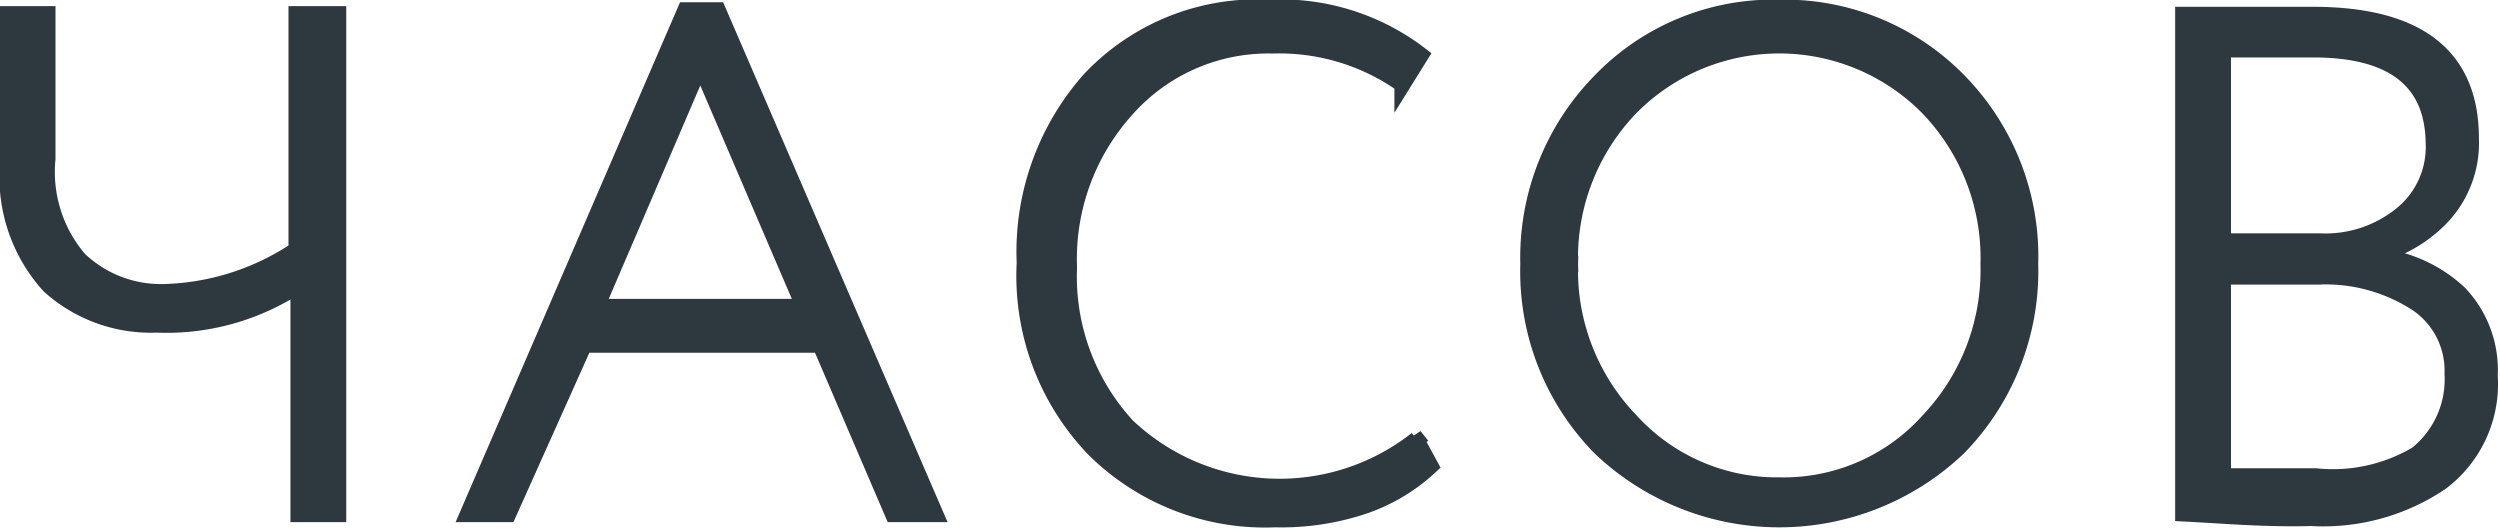
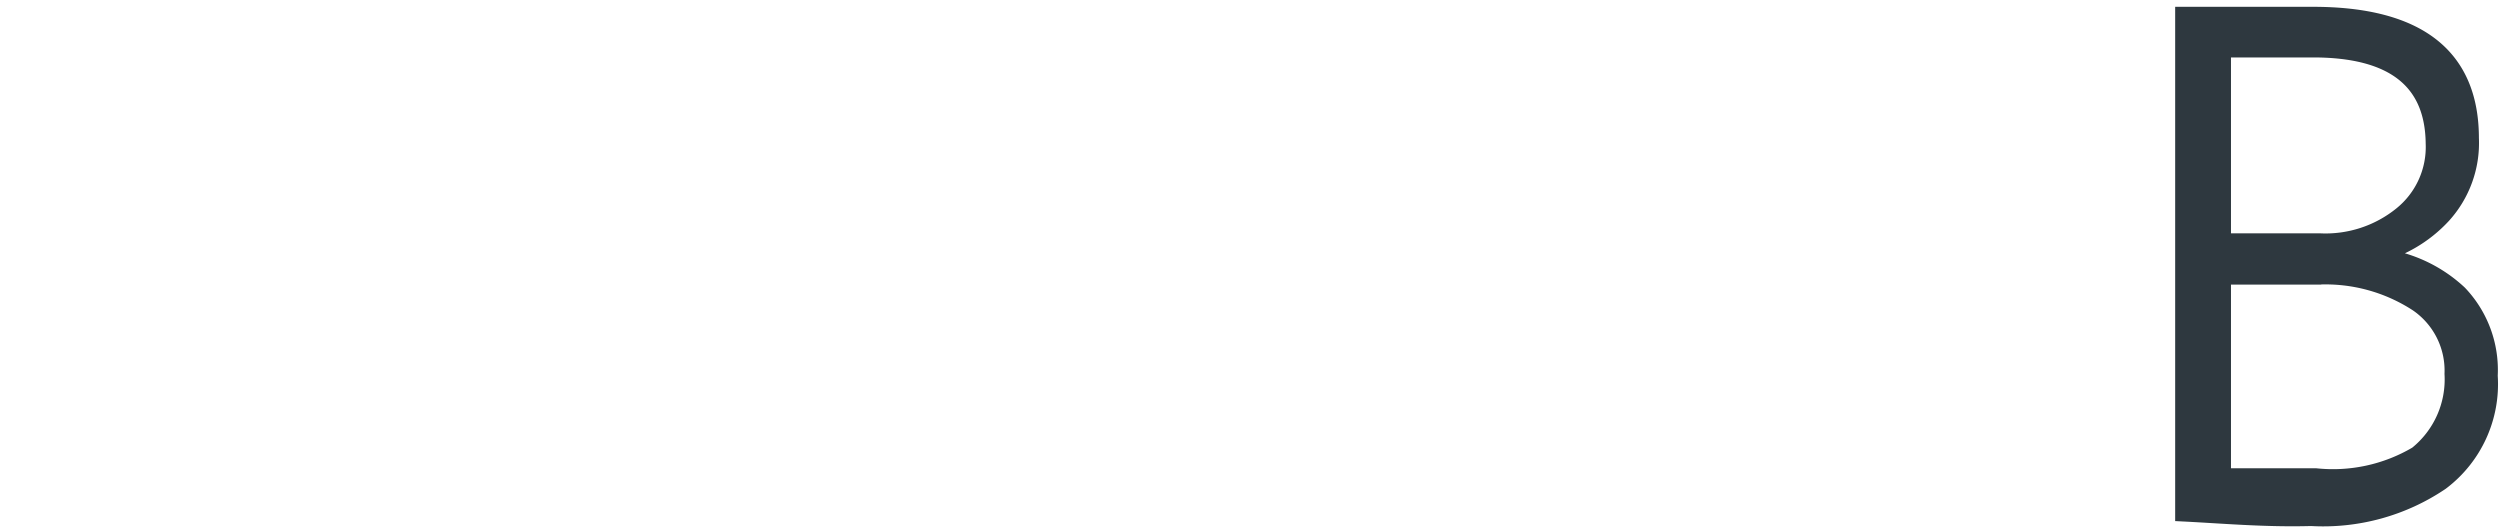
<svg xmlns="http://www.w3.org/2000/svg" viewBox="0 0 38.52 8.15">
  <defs>
    <style>.cls-1{fill:#2e383f;stroke:#2e383f;stroke-miterlimit:10;stroke-width:0.25px;}</style>
  </defs>
  <g id="Слой_2" data-name="Слой 2">
    <g id="Слой_1-2" data-name="Слой 1">
-       <path class="cls-1" d="M5.21.22v7.7H4.6V4.39A3.68,3.68,0,0,1,2.41,5a2.33,2.33,0,0,1-1.65-.6A2.49,2.49,0,0,1,.12,2.58V.22H.73V2.45A2.07,2.07,0,0,0,1.22,4a1.83,1.83,0,0,0,1.35.5,3.85,3.85,0,0,0,2-.65V.22Z" />
-       <path class="cls-1" d="M7.21,7.92,10.56.16h.5l3.35,7.76h-.65L12.64,5.31H9L7.83,7.92ZM10.79,1,9.19,4.73h3.2Z" />
-       <path class="cls-1" d="M21.79,6.72l.25.46A2.84,2.84,0,0,1,21,7.8,4,4,0,0,1,19.65,8a3.74,3.74,0,0,1-2.79-1.08,3.85,3.85,0,0,1-1.07-2.87,4,4,0,0,1,1-2.82A3.54,3.54,0,0,1,19.56.12a3.53,3.53,0,0,1,2.33.73l-.28.45a3.29,3.29,0,0,0-2-.6,2.92,2.92,0,0,0-2.27,1,3.44,3.44,0,0,0-.87,2.42,3.4,3.4,0,0,0,.9,2.45,3.42,3.42,0,0,0,4.46.2Z" />
-       <path class="cls-1" d="M23.55,4.07a3.88,3.88,0,0,1,1.1-2.81A3.7,3.7,0,0,1,27.42.12a3.75,3.75,0,0,1,2.75,1.12,3.86,3.86,0,0,1,1.11,2.83A3.89,3.89,0,0,1,30.17,6.9a4,4,0,0,1-5.51,0A3.87,3.87,0,0,1,23.55,4.07Zm.64,0a3.34,3.34,0,0,0,.93,2.41,3.05,3.05,0,0,0,2.3,1,3,3,0,0,0,2.3-1,3.37,3.37,0,0,0,.92-2.41,3.34,3.34,0,0,0-.93-2.41,3.22,3.22,0,0,0-4.59,0A3.34,3.34,0,0,0,24.19,4.07Z" />
      <path class="cls-1" d="M33.64,7.91V.23l2,0c1.62,0,2.43.64,2.43,1.9a1.66,1.66,0,0,1-.43,1.19,2.1,2.1,0,0,1-1.07.62v0a2.18,2.18,0,0,1,1.32.58,1.71,1.71,0,0,1,.47,1.27,1.89,1.89,0,0,1-.75,1.64,3.24,3.24,0,0,1-2,.55C34.91,8,34.24,7.94,33.64,7.91Zm2-7.15c-.31,0-.78,0-1.39,0V3.72h1.49A1.86,1.86,0,0,0,37,3.31a1.34,1.34,0,0,0,.5-1.1C37.49,1.25,36.88.76,35.64.76Zm.07,3.5H34.25V7.34l1.43,0A2.54,2.54,0,0,0,37.24,7a1.48,1.48,0,0,0,.55-1.24,1.25,1.25,0,0,0-.54-1.08A2.59,2.59,0,0,0,35.71,4.26Z" />
    </g>
  </g>
</svg>